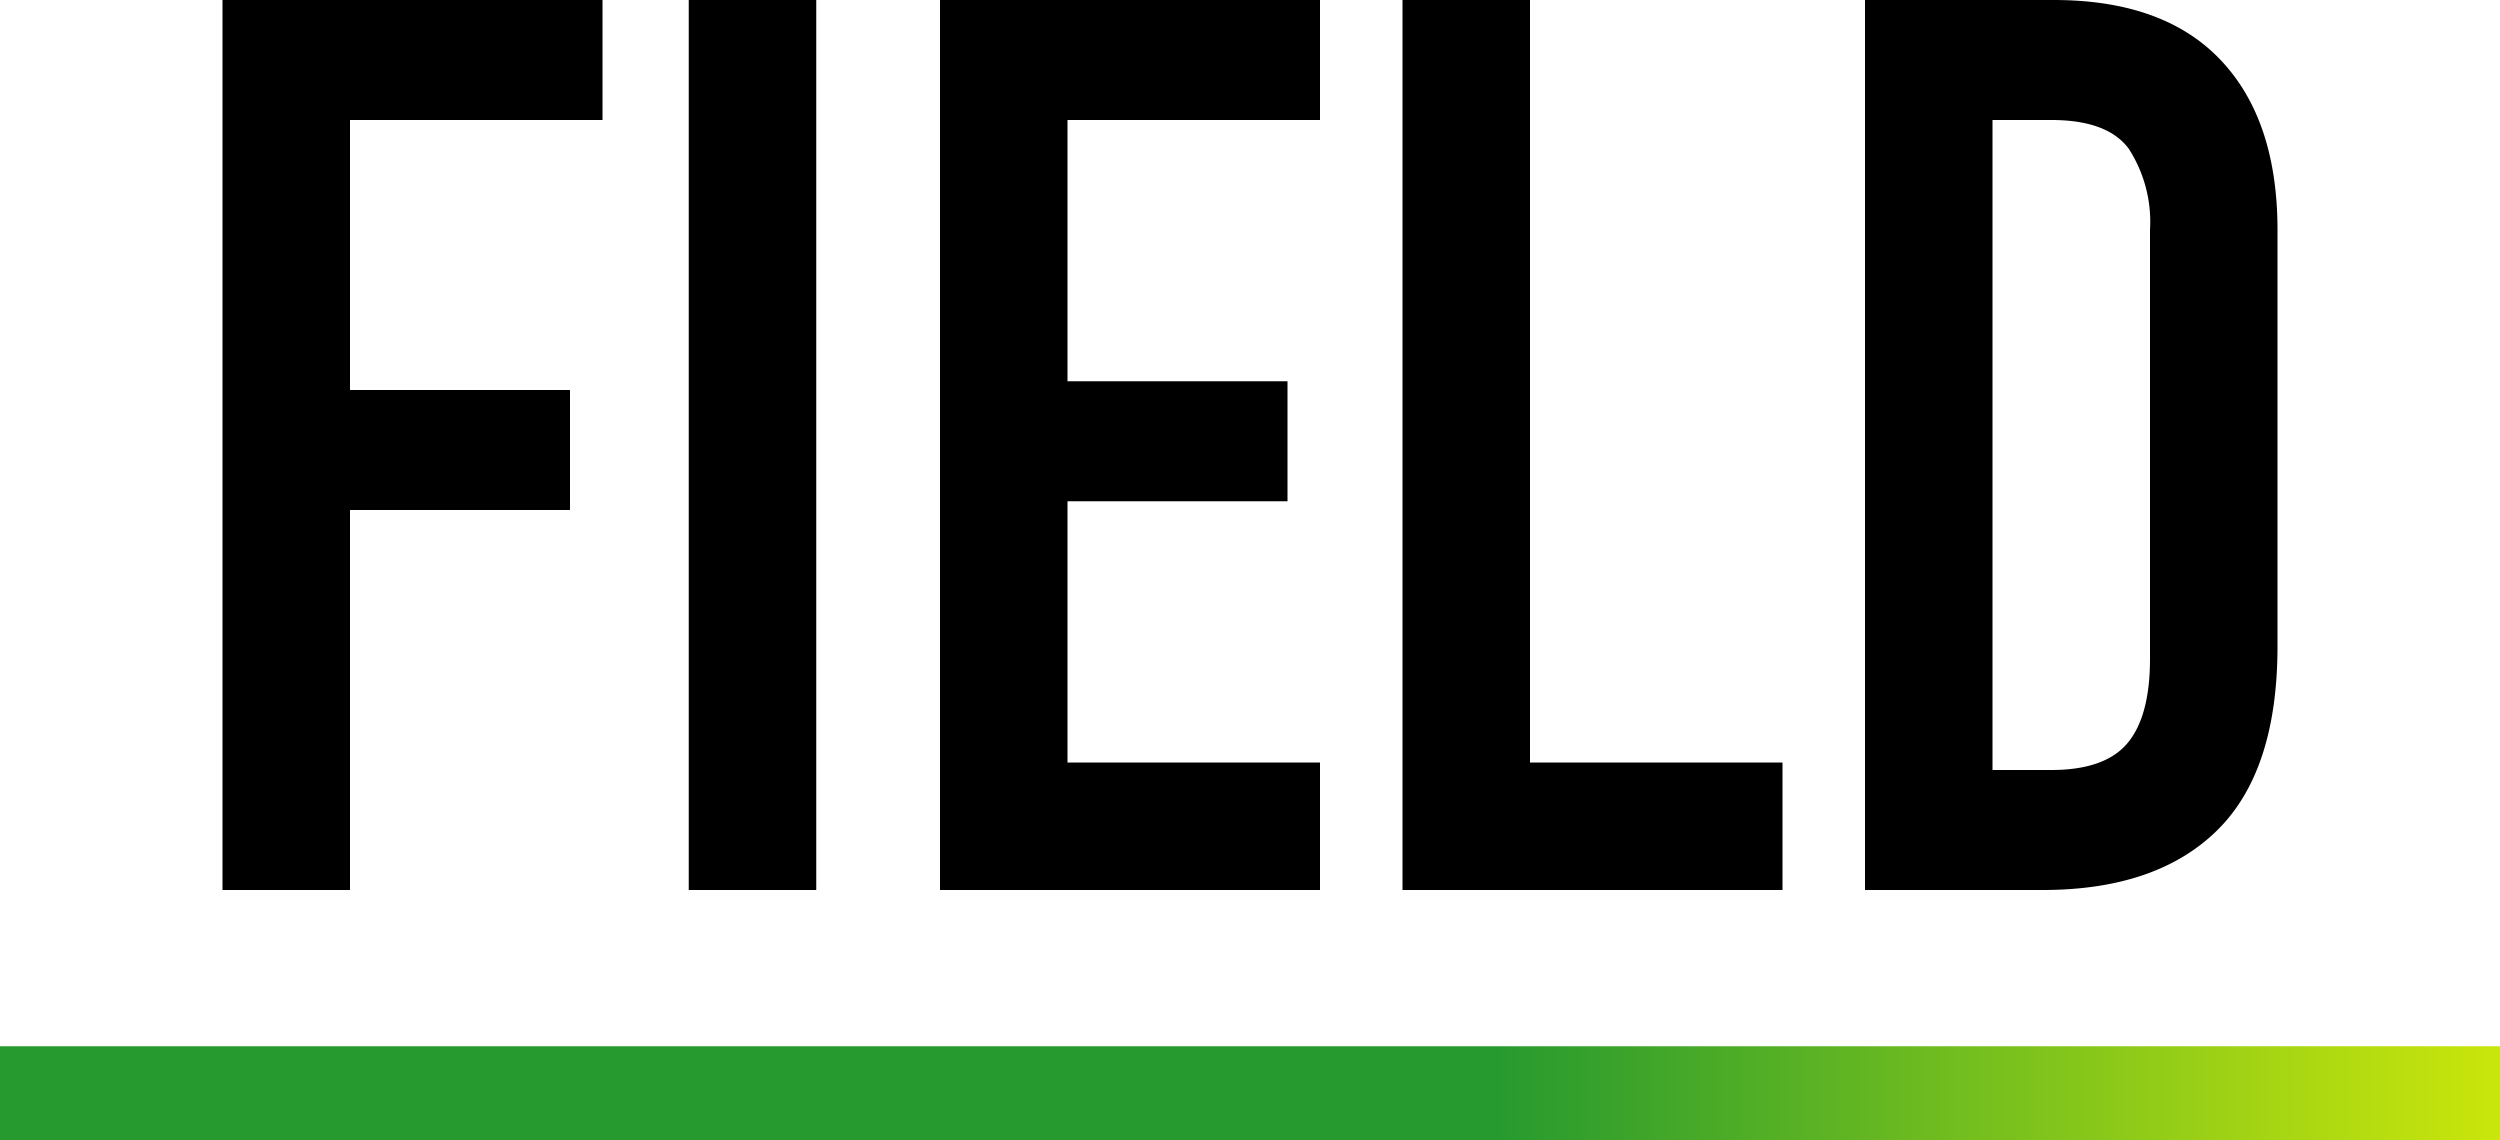
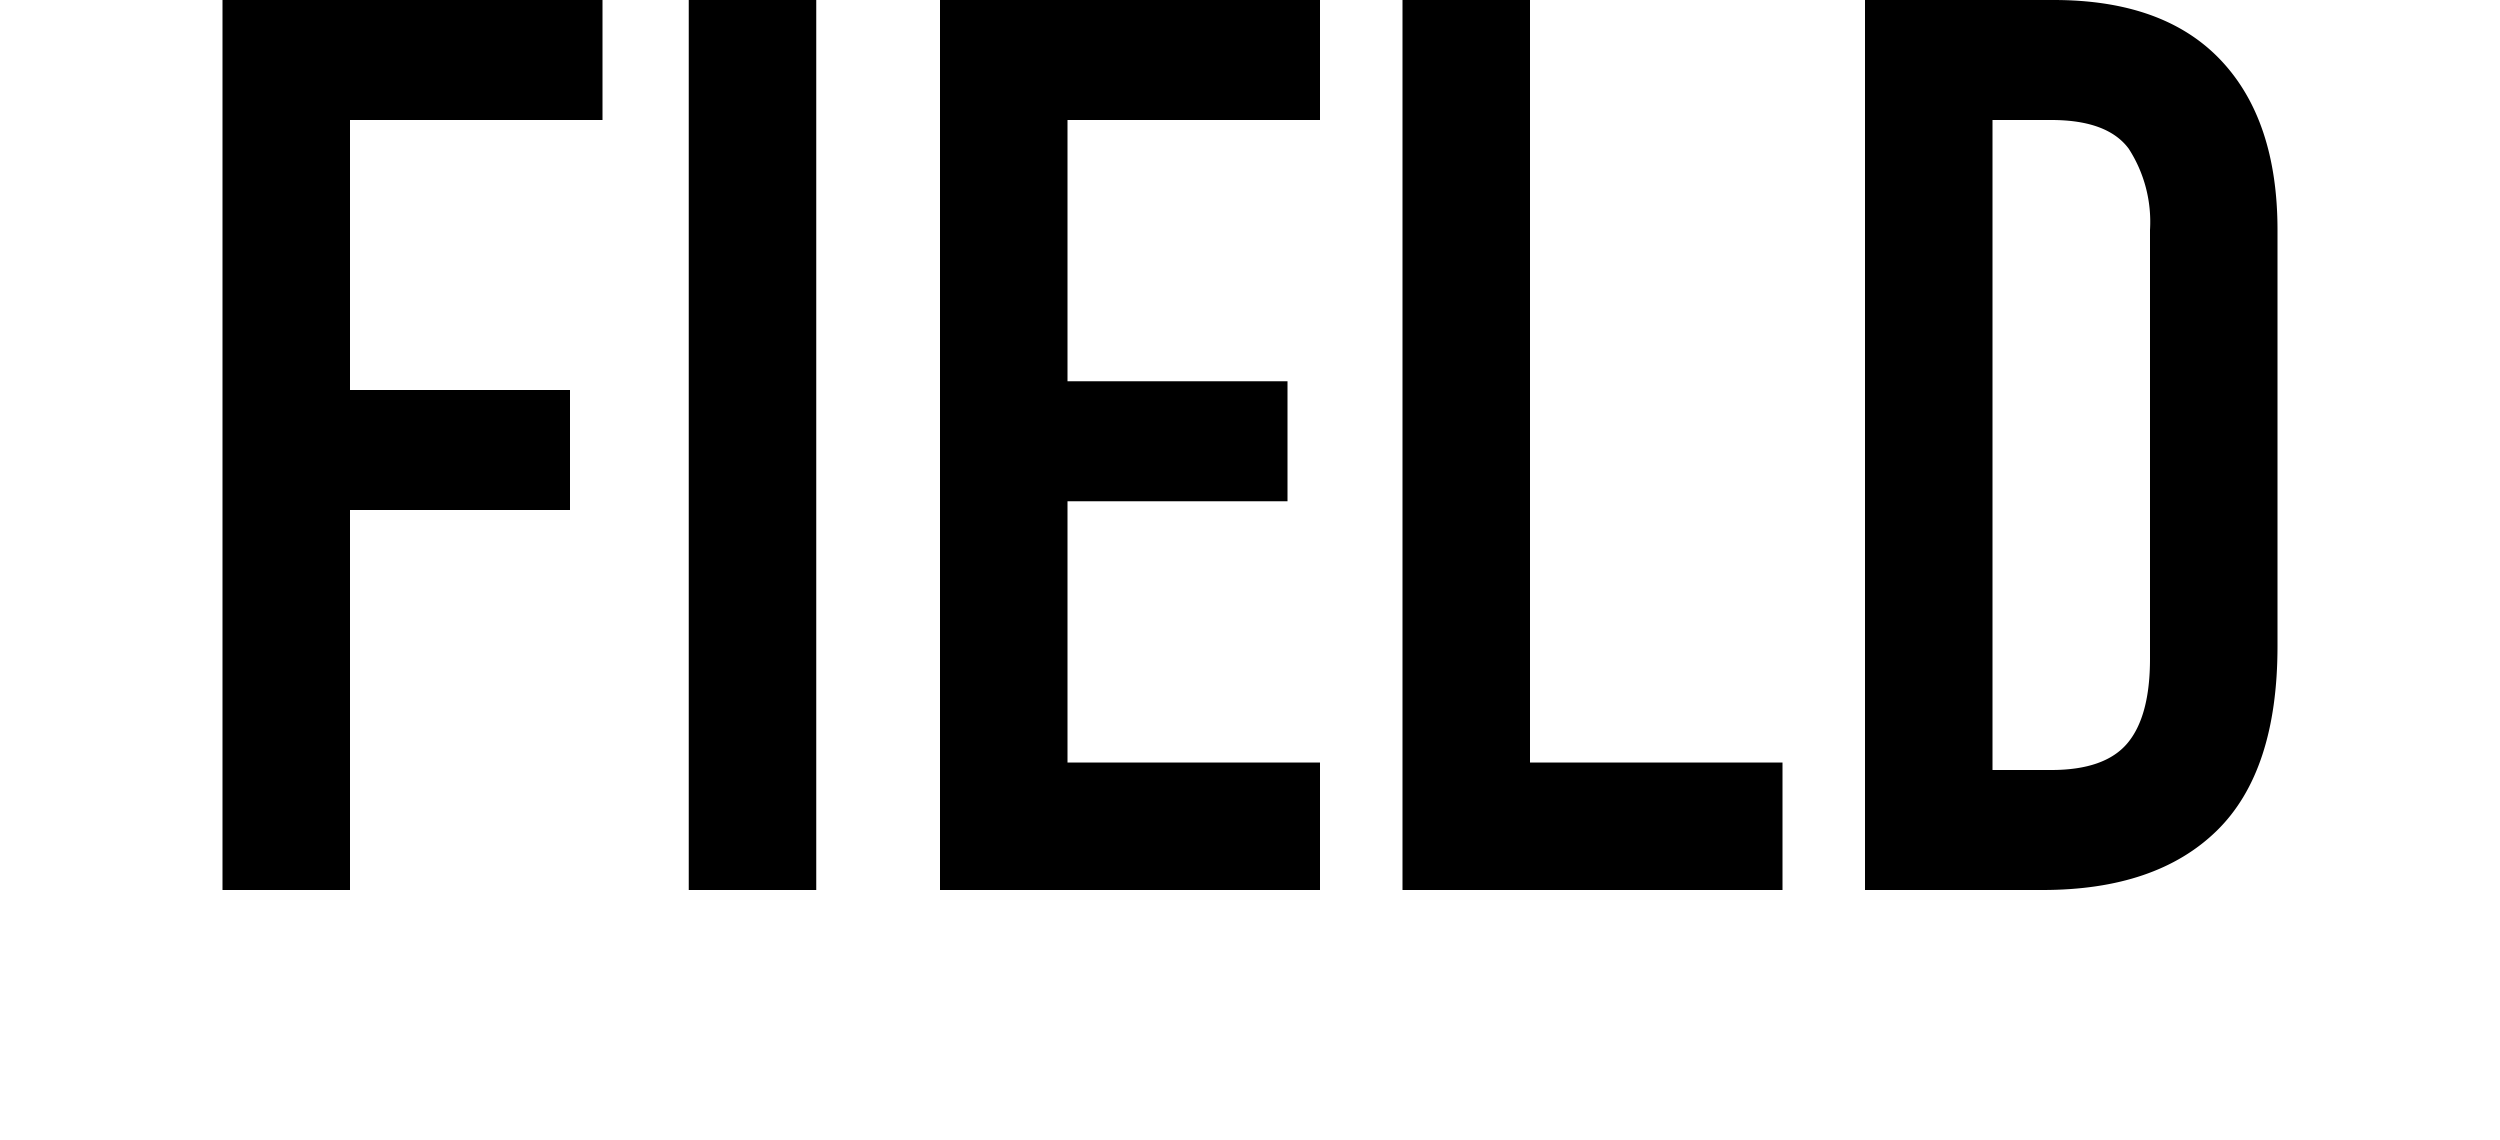
<svg xmlns="http://www.w3.org/2000/svg" width="160" height="72.96" viewBox="0 0 160 72.96">
  <defs>
    <linearGradient id="linear-gradient" y1="0.5" x2="0" gradientUnits="objectBoundingBox">
      <stop offset="0" stop-color="#279a2f" />
      <stop offset="0.197" stop-color="#279a2f" />
      <stop offset="1" stop-color="#cce70b" />
    </linearGradient>
  </defs>
  <g id="グループ_20002" data-name="グループ 20002" transform="translate(-603 -1231.04)">
    <path id="パス_78820" data-name="パス 78820" d="M-65.76,0V-56.96h24.32v7.68H-57.6V-32h14.08v7.68H-57.6V0Zm29.84,0V-56.96h8.16V0Zm16.08,0V-56.96H4.48v7.68H-11.68v16.72H2.4v7.68H-11.68V-8.16H4.48V0ZM9.76,0V-56.96h8.16v48.8H34.08V0Zm29.6,0V-56.96H51.44q7.04,0,10.68,3.84t3.64,10.88V-15.6q0,8-3.88,11.8T50.72,0Zm8.16-49.28v41.6h3.76q3.44,0,4.88-1.72t1.44-5.4V-42.24a8.619,8.619,0,0,0-1.36-5.2q-1.36-1.84-4.96-1.84Z" transform="translate(683 1288)" />
-     <path id="パス_78355" data-name="パス 78355" d="M0,0H6V160H0Z" transform="translate(763 1298) rotate(90)" fill="url(#linear-gradient)" />
  </g>
</svg>